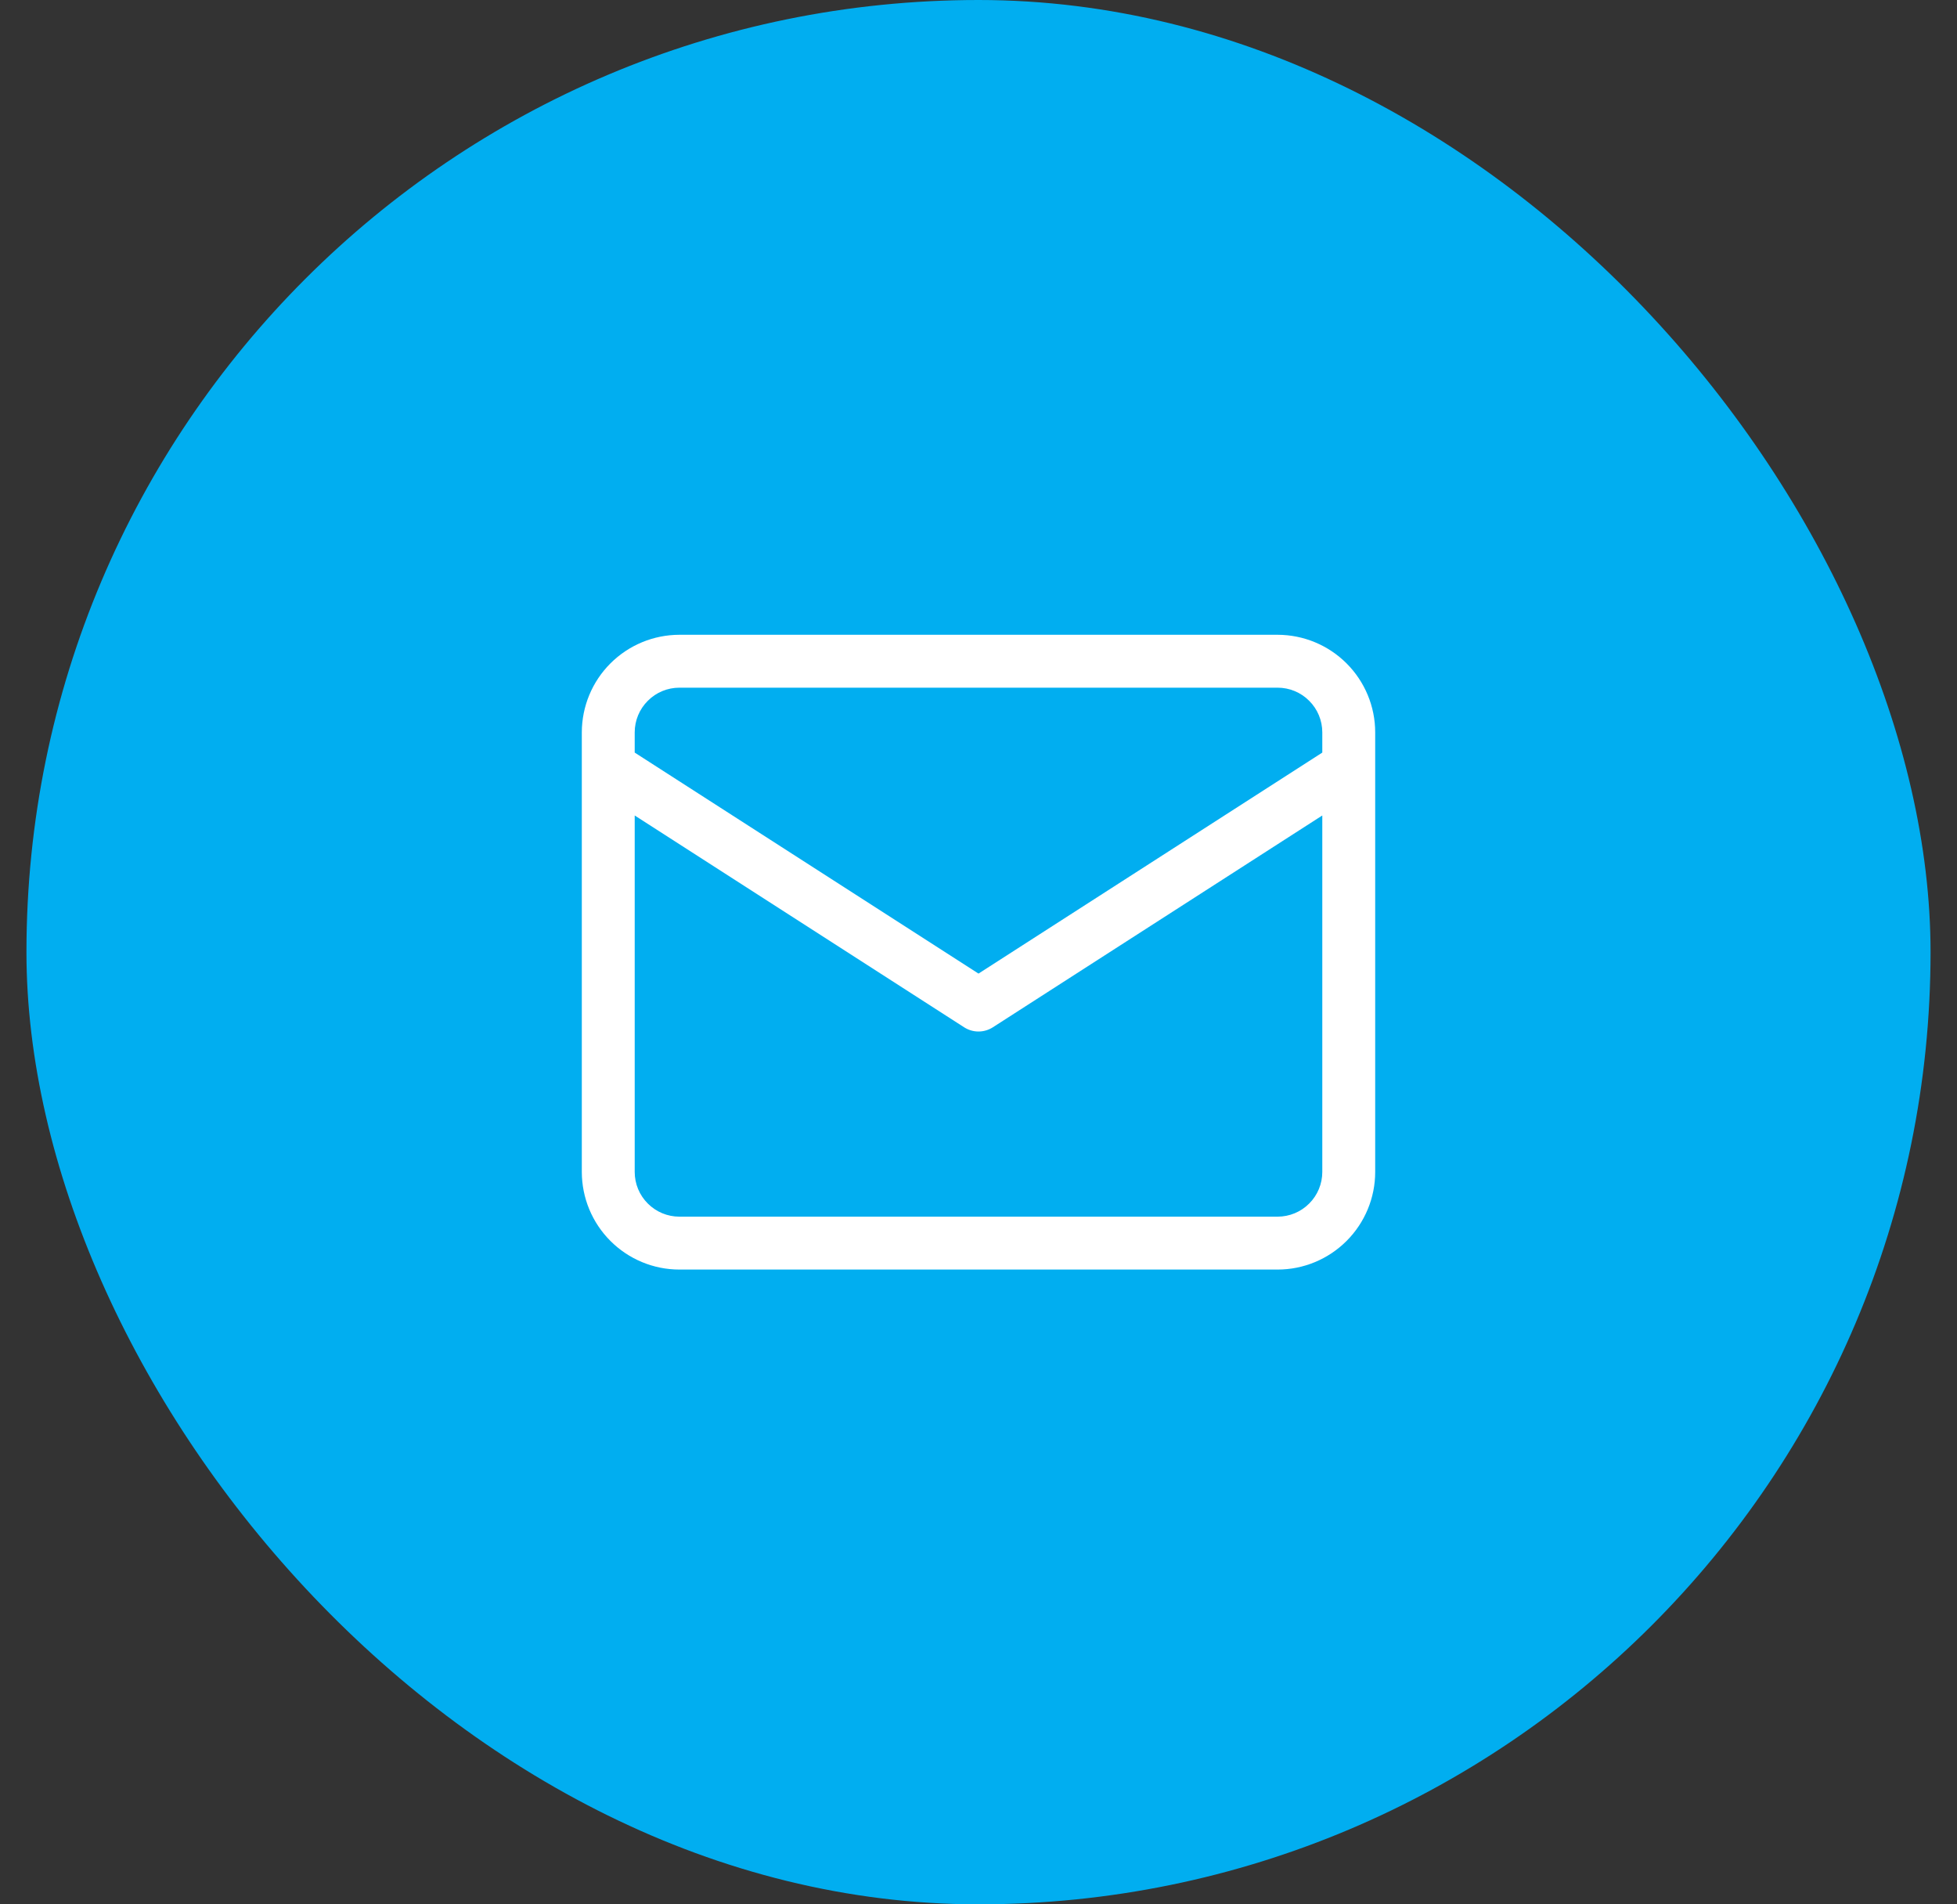
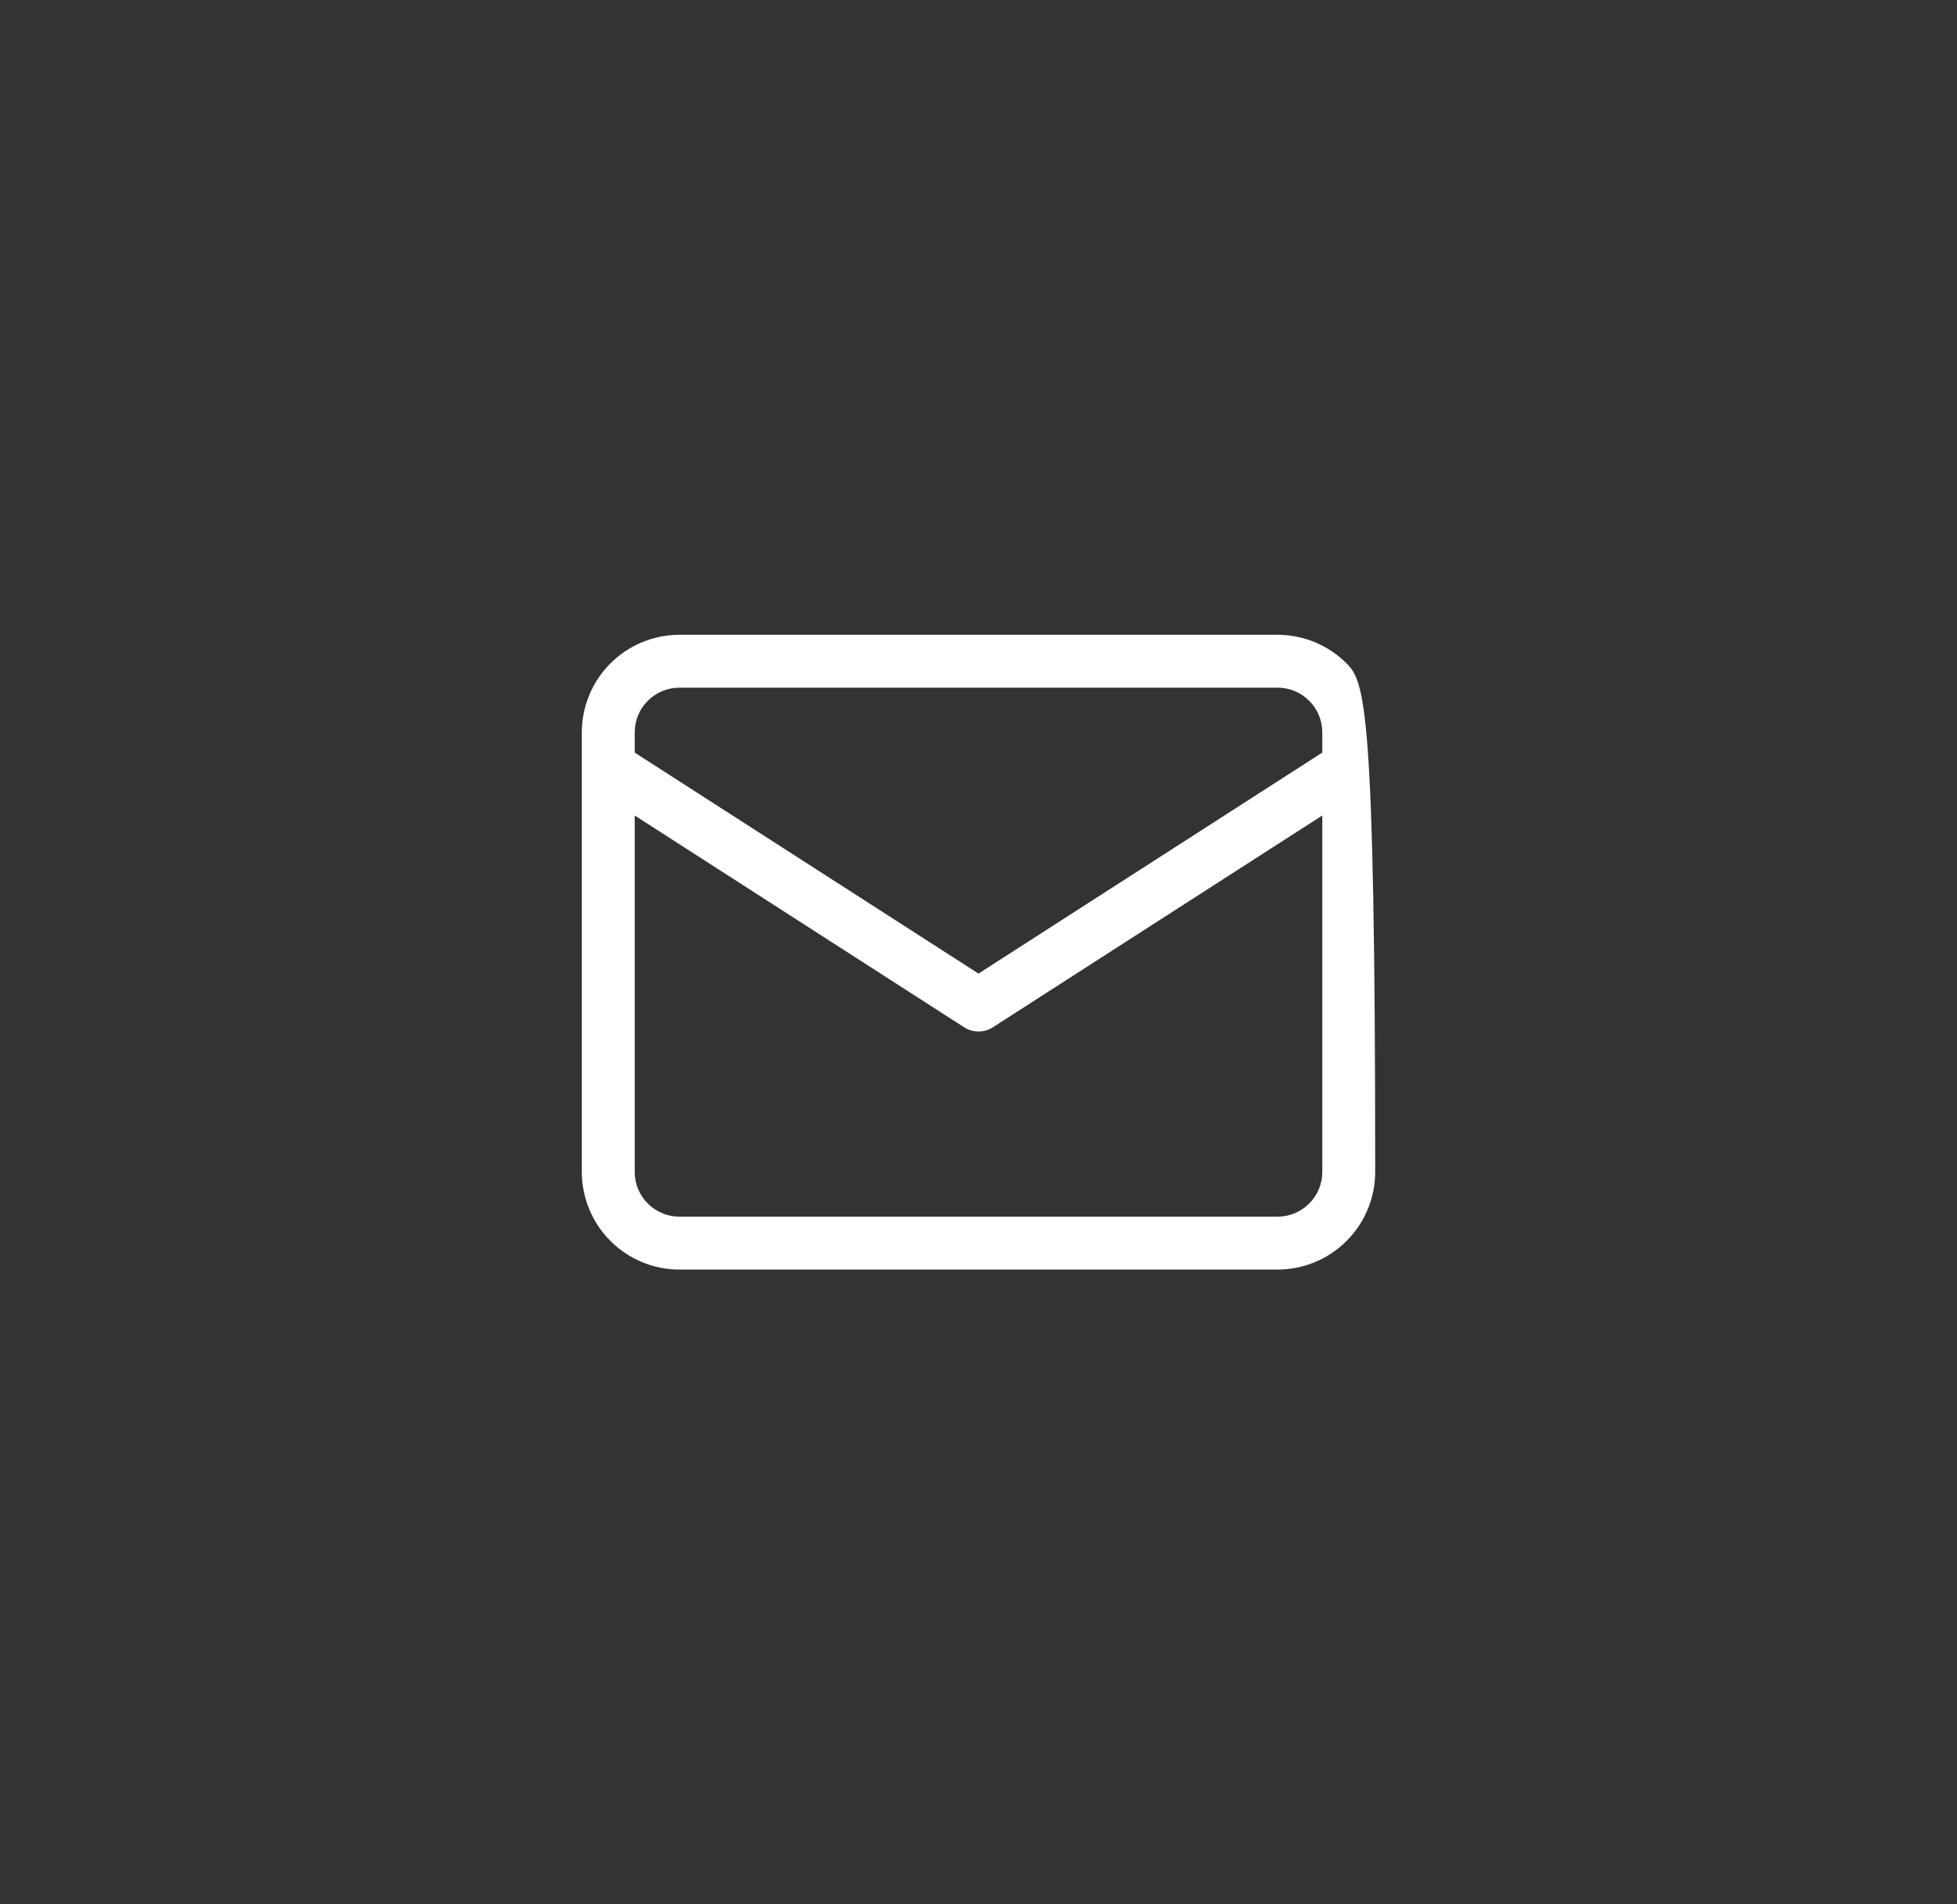
<svg xmlns="http://www.w3.org/2000/svg" width="37" height="36" viewBox="0 0 37 36" fill="none">
  <rect x="0" y="0" width="37" height="36" fill="#333333" stroke="none" />
-   <rect x="0.5" width="36" height="36" rx="18" fill="#01AEF0" />
-   <path d="M24.155 12H12.845C12.355 12.001 11.887 12.195 11.541 12.541C11.195 12.887 11.001 13.355 11 13.845V22.155C11.001 22.645 11.195 23.113 11.541 23.459C11.887 23.805 12.355 24 12.845 24H24.155C24.645 24 25.113 23.805 25.459 23.459C25.805 23.113 26 22.645 26 22.155V13.845C26 13.355 25.805 12.887 25.459 12.541C25.113 12.195 24.645 12.001 24.155 12ZM12.845 13H24.155C24.379 13 24.594 13.089 24.752 13.248C24.911 13.406 25 13.621 25 13.845V14.227L18.5 18.405L12 14.227V13.845C12 13.621 12.089 13.406 12.248 13.248C12.406 13.089 12.621 13 12.845 13ZM24.155 23H12.845C12.621 23 12.406 22.911 12.248 22.752C12.089 22.594 12 22.379 12 22.155V15.416L18.23 19.421C18.31 19.472 18.404 19.5 18.5 19.5C18.596 19.5 18.69 19.472 18.77 19.421L25 15.416V22.155C25 22.379 24.911 22.594 24.752 22.752C24.594 22.911 24.379 23 24.155 23Z" fill="white" />
+   <path d="M24.155 12H12.845C12.355 12.001 11.887 12.195 11.541 12.541C11.195 12.887 11.001 13.355 11 13.845V22.155C11.001 22.645 11.195 23.113 11.541 23.459C11.887 23.805 12.355 24 12.845 24H24.155C24.645 24 25.113 23.805 25.459 23.459C25.805 23.113 26 22.645 26 22.155C26 13.355 25.805 12.887 25.459 12.541C25.113 12.195 24.645 12.001 24.155 12ZM12.845 13H24.155C24.379 13 24.594 13.089 24.752 13.248C24.911 13.406 25 13.621 25 13.845V14.227L18.5 18.405L12 14.227V13.845C12 13.621 12.089 13.406 12.248 13.248C12.406 13.089 12.621 13 12.845 13ZM24.155 23H12.845C12.621 23 12.406 22.911 12.248 22.752C12.089 22.594 12 22.379 12 22.155V15.416L18.23 19.421C18.31 19.472 18.404 19.5 18.5 19.5C18.596 19.5 18.69 19.472 18.77 19.421L25 15.416V22.155C25 22.379 24.911 22.594 24.752 22.752C24.594 22.911 24.379 23 24.155 23Z" fill="white" />
</svg>